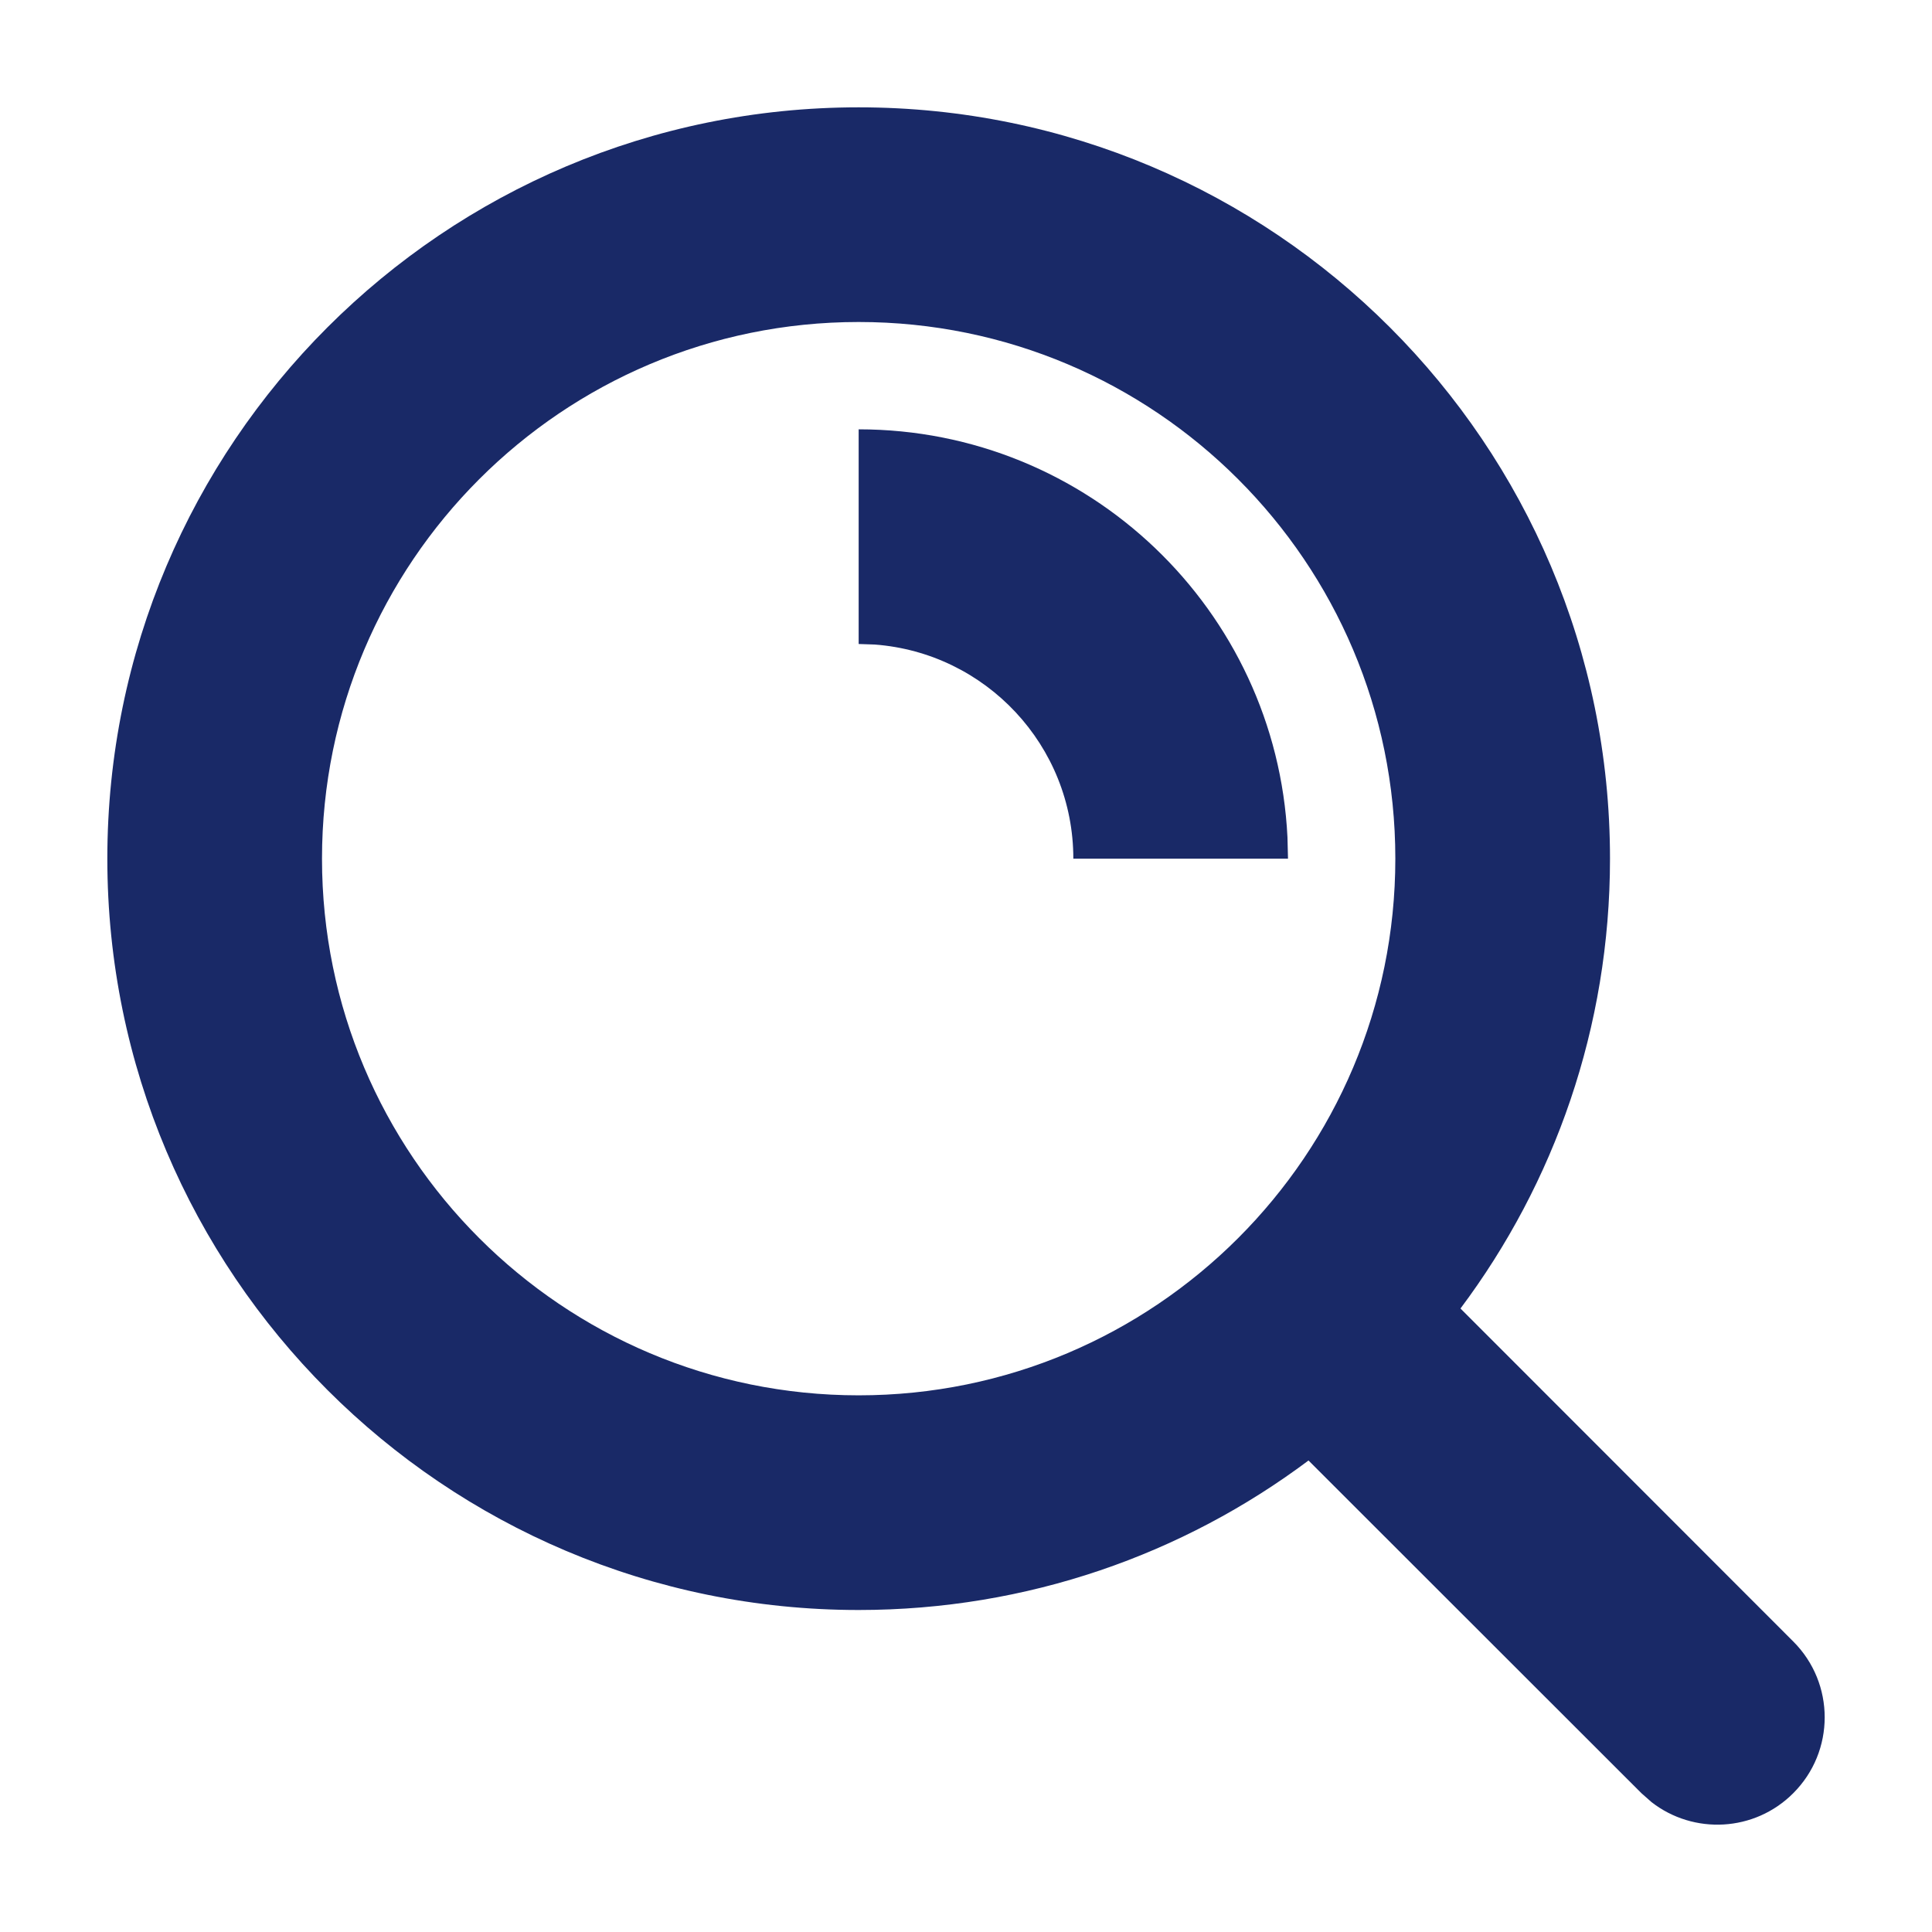
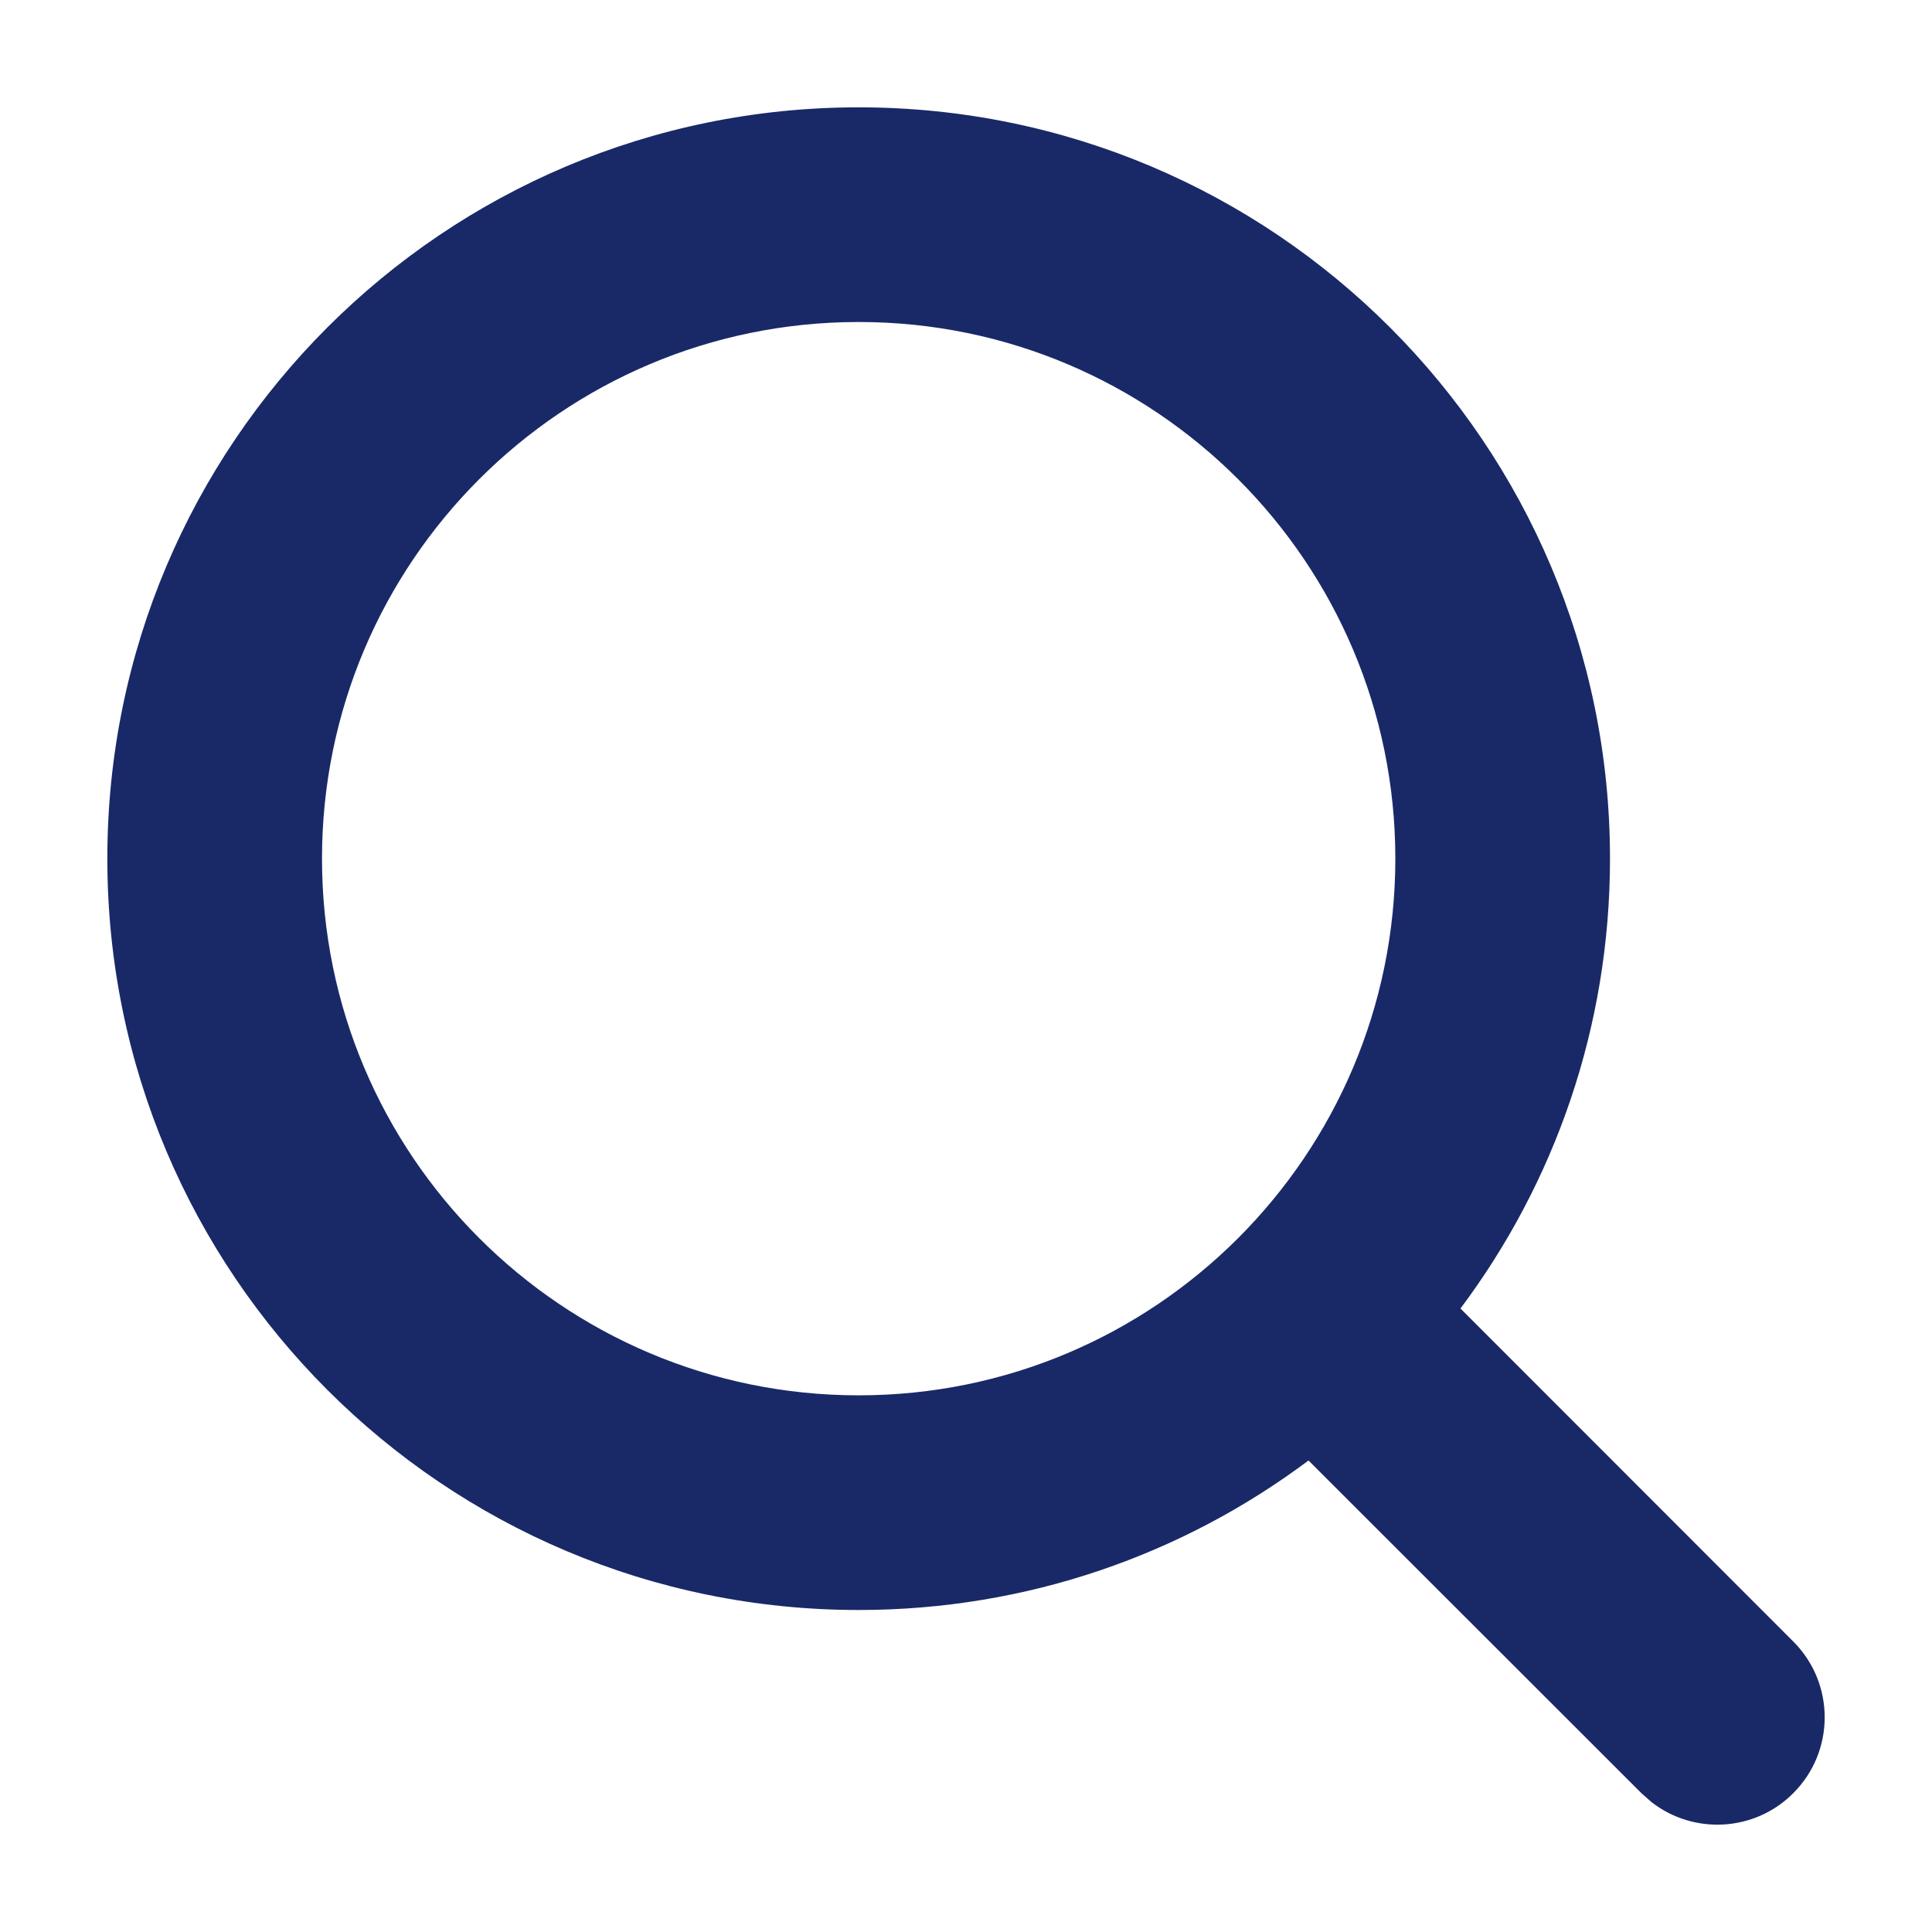
<svg xmlns="http://www.w3.org/2000/svg" width="18px" height="18px" viewBox="0 0 18 18" version="1.1">
  <title>寻源定商iconm</title>
  <g id="寻源定商iconm" stroke="none" stroke-width="1" fill="none" fill-rule="evenodd">
    <path d="M8,1 C11.866,1 15,4.134 15,8 C15,9.572 14.482,11.023 13.607,12.191 L16.707,15.293 C17.098,15.683 17.098,16.317 16.707,16.707 C16.347,17.068 15.779,17.095 15.387,16.79 L15.293,16.707 L12.191,13.607 C11.023,14.482 9.572,15 8,15 C4.134,15 1,11.866 1,8 C1,4.134 4.134,1 8,1 Z M8,3 C5.239,3 3,5.239 3,8 C3,10.761 5.239,13 8,13 C10.761,13 13,10.761 13,8 C13,5.239 10.761,3 8,3 Z" id="形状结合" fill="#192967" fill-rule="nonzero" />
-     <path d="M8,4 C10.142,4 11.891,5.684 11.995,7.8 L12,8 L10,8 C10,6.946 9.184,6.082 8.149,6.005 L8,6 L8,4 Z" id="路径" fill="#192967" fill-rule="nonzero" />
  </g>
</svg>